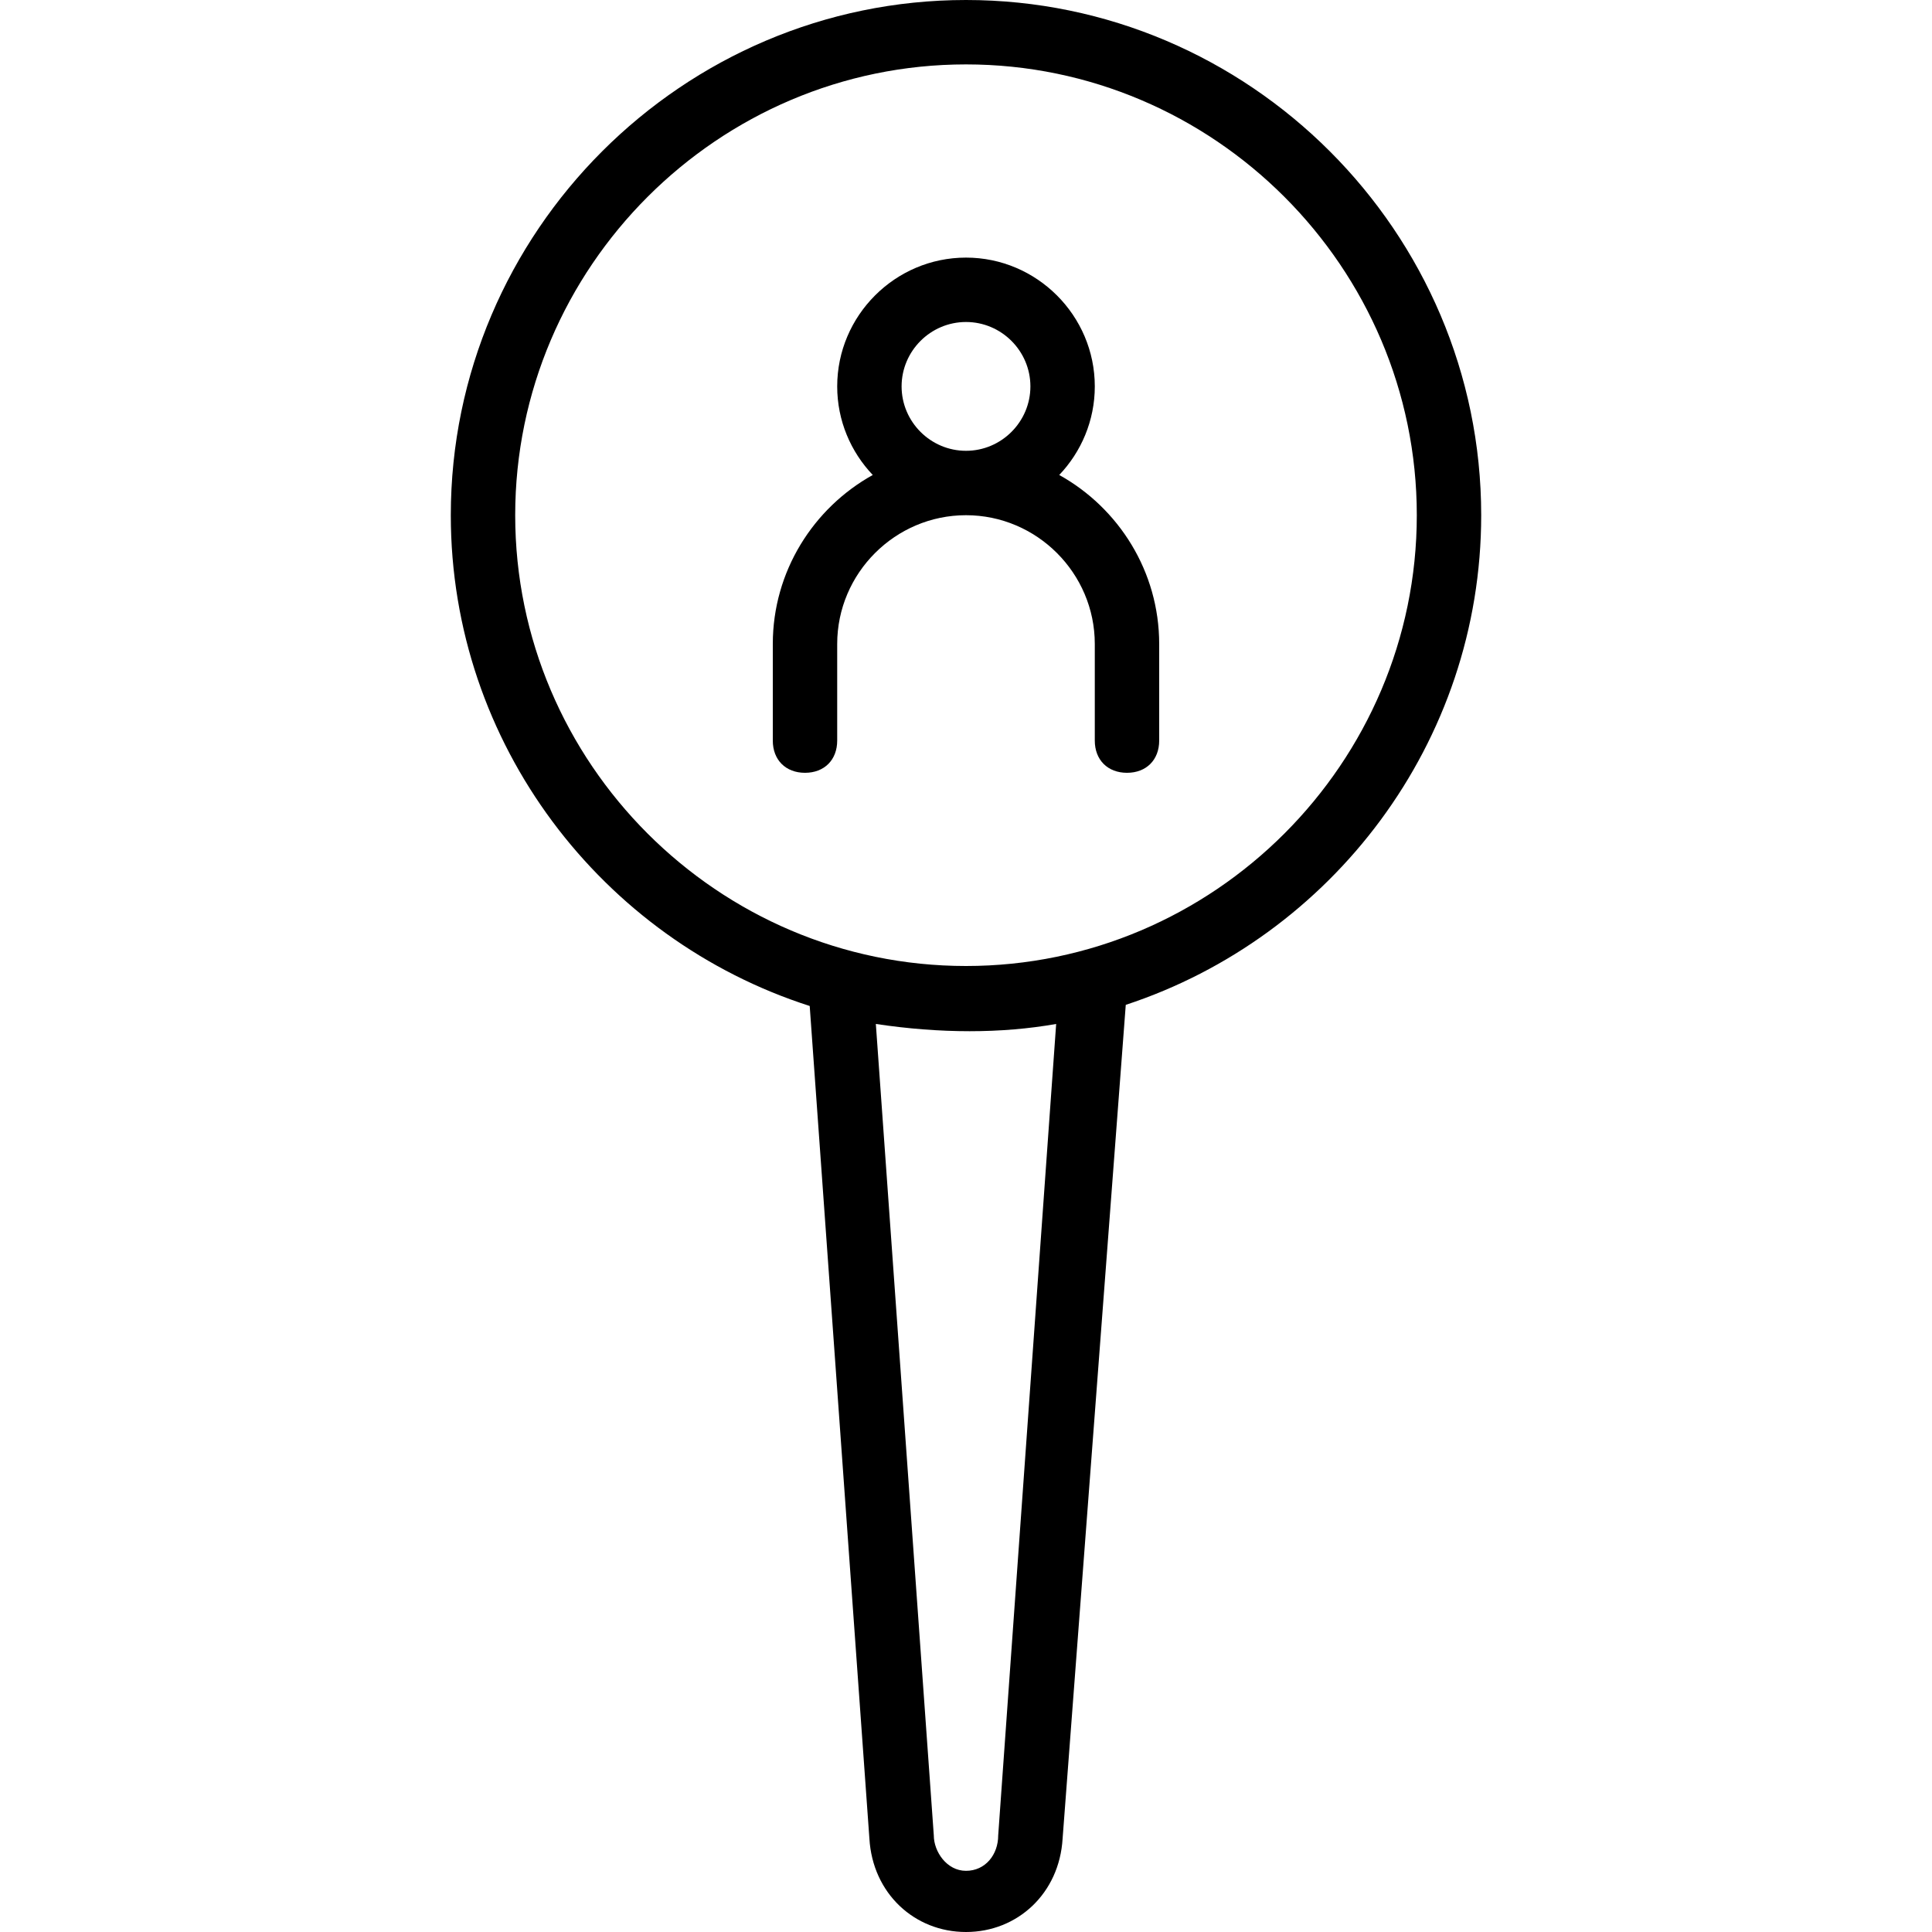
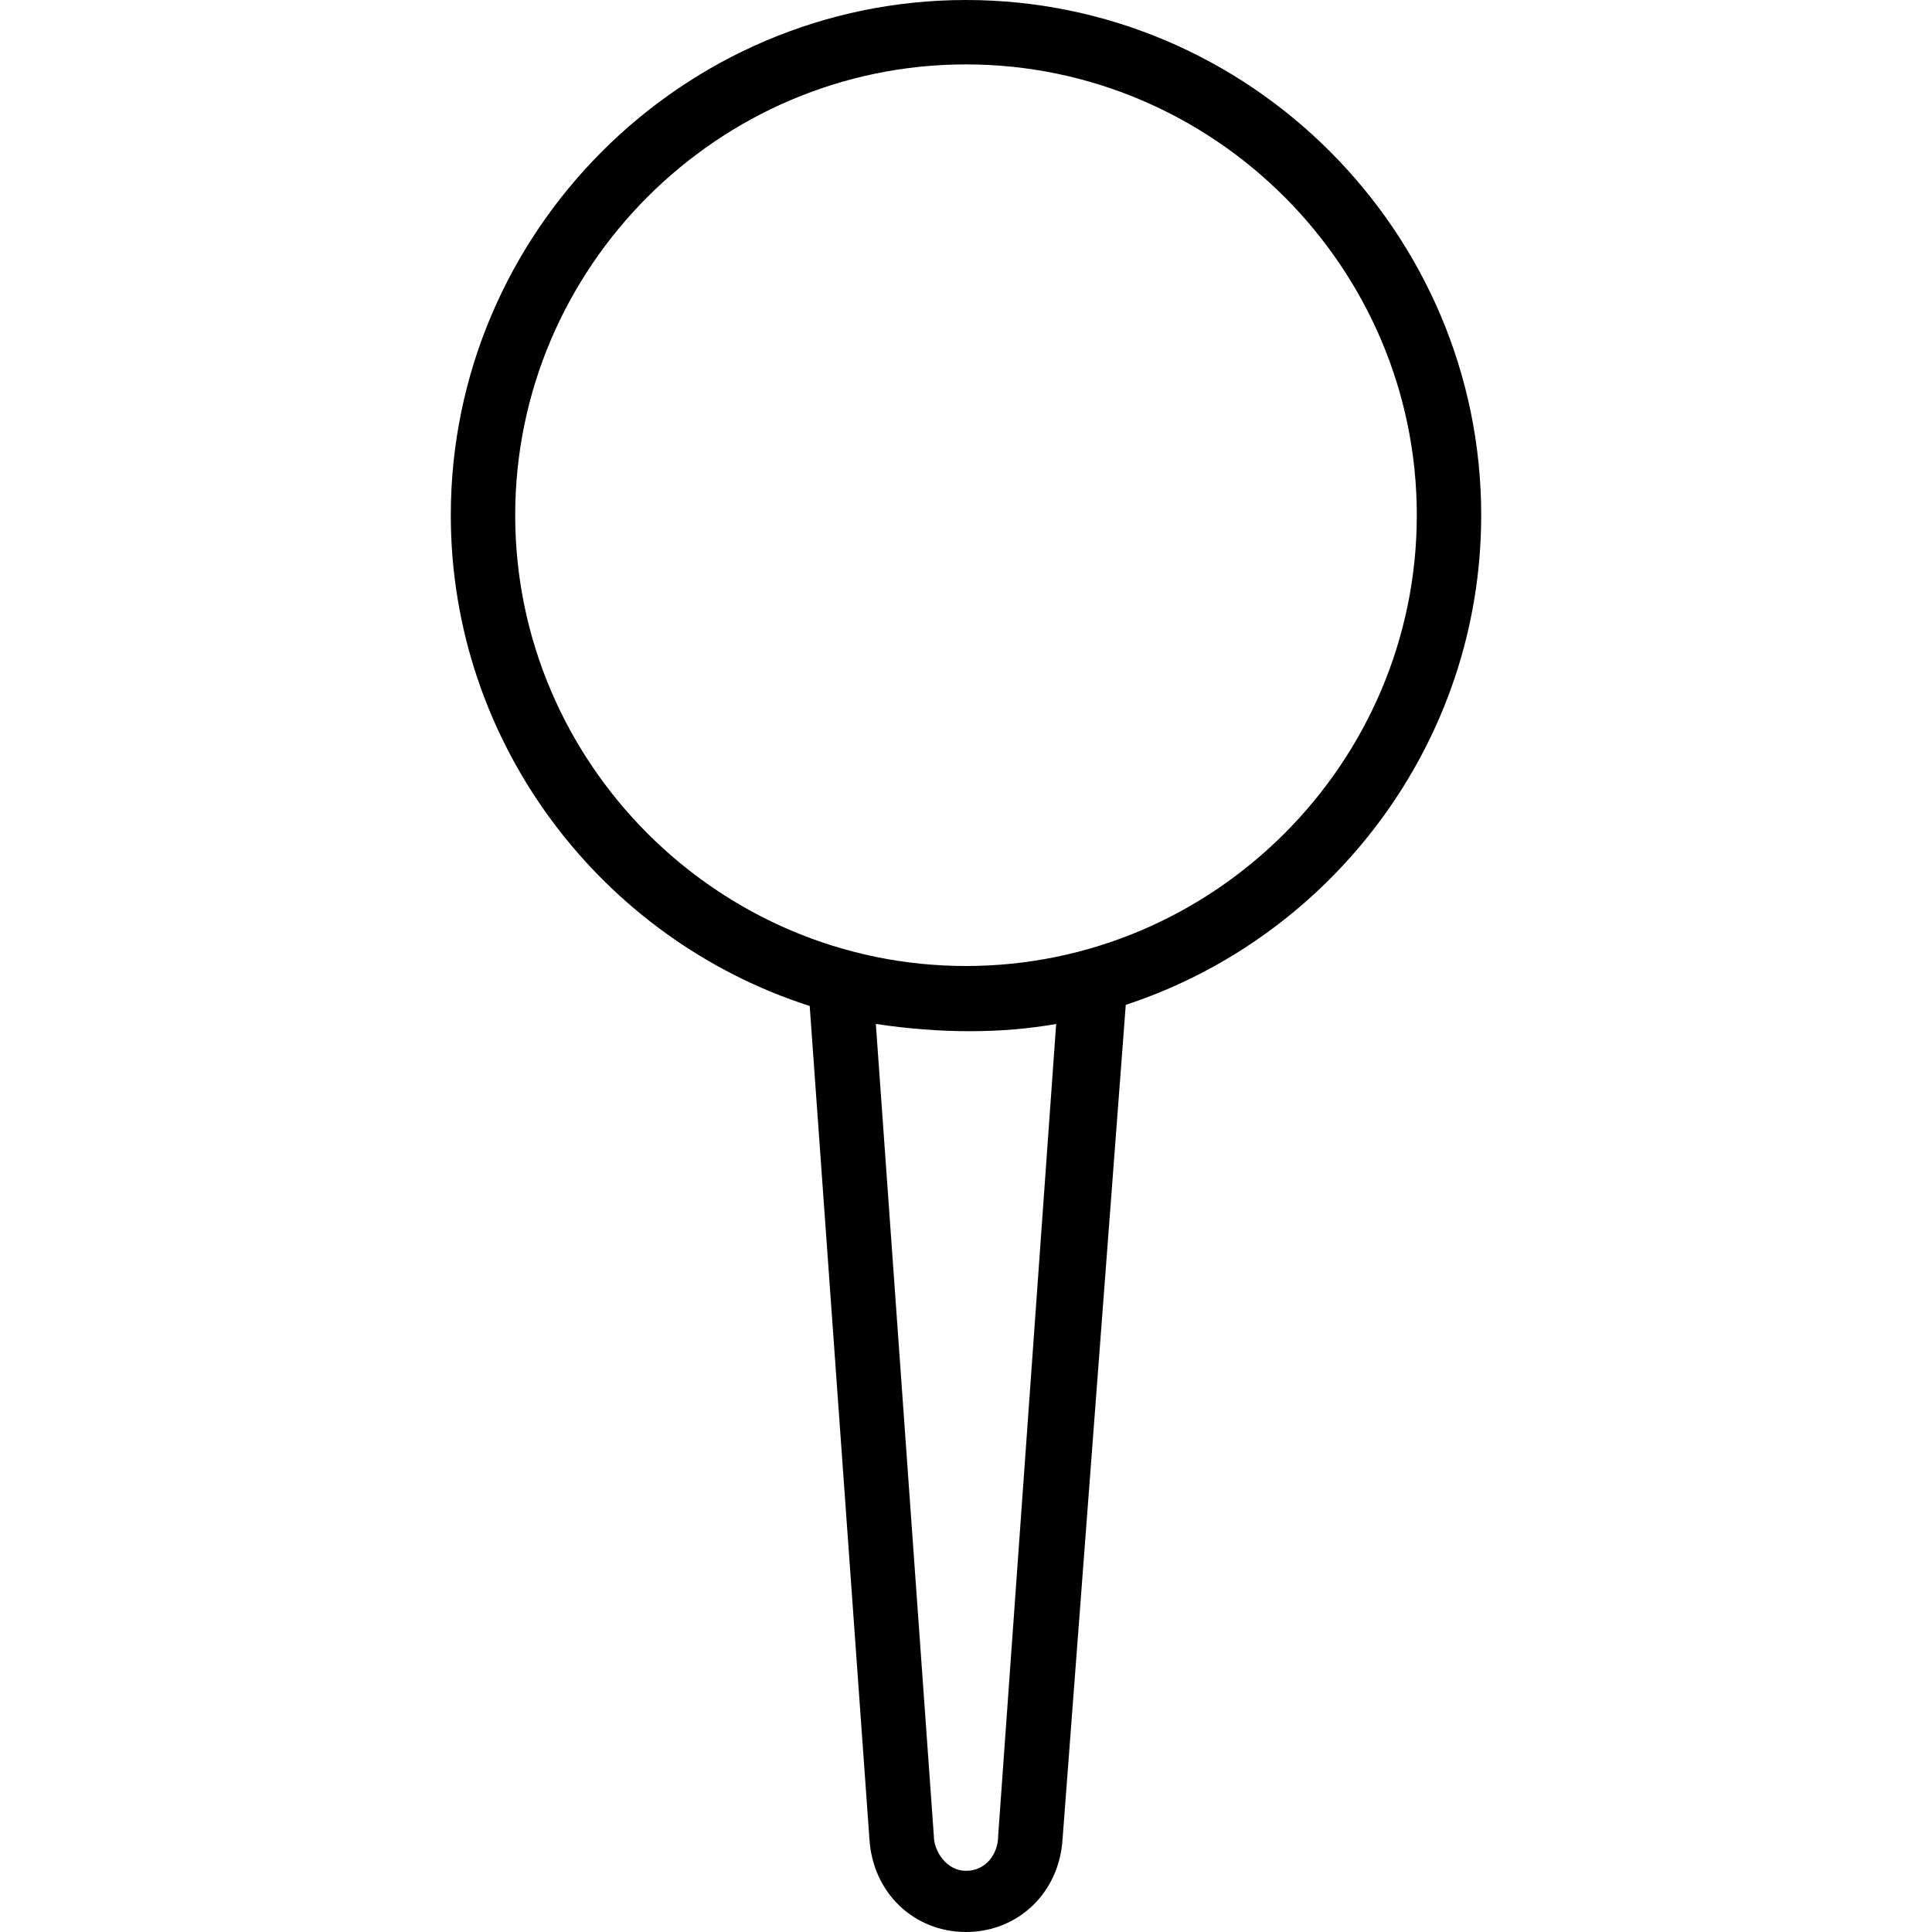
<svg xmlns="http://www.w3.org/2000/svg" fill="#000000" height="800px" width="800px" version="1.1" id="Layer_1" viewBox="0 0 512 512" xml:space="preserve">
  <g transform="translate(1 1)">
    <g>
      <g>
-         <path d="M279.709,124.875c5.828-6.13,9.424-14.401,9.424-23.475c0-18.773-15.36-34.133-34.133-34.133     s-34.133,15.36-34.133,34.133c0,9.075,3.596,17.345,9.424,23.475c-15.76,8.754-26.491,25.578-26.491,44.792v25.6     c0,5.12,3.413,8.533,8.533,8.533s8.533-3.413,8.533-8.533v-25.6c0-18.773,15.36-34.133,34.133-34.133s34.133,15.36,34.133,34.133     v25.6c0,5.12,3.413,8.533,8.533,8.533s8.533-3.413,8.533-8.533v-25.6C306.2,150.453,295.469,133.629,279.709,124.875z      M237.933,101.4c0-9.387,7.68-17.067,17.067-17.067c9.387,0,17.067,7.68,17.067,17.067c0,9.387-7.68,17.067-17.067,17.067     C245.613,118.467,237.933,110.787,237.933,101.4z" />
        <path d="M391.533,135.533C391.533,60.44,330.093-1,255-1S118.467,60.44,118.467,135.533c0,60.669,40.106,112.417,95.113,130.063     L229.4,486.253C230.253,500.76,241.347,511,255,511c13.653,0,24.747-10.24,25.6-24.747l16.739-220.957     C351.872,247.372,391.533,195.863,391.533,135.533z M263.533,485.4c0,5.12-3.413,9.387-8.533,9.387     c-5.12,0-8.533-5.12-8.533-9.387l-15.36-215.04c17.067,2.56,33.28,2.56,47.787,0L263.533,485.4z M255,255     c-65.707,0-119.467-53.76-119.467-119.467S189.293,16.067,255,16.067s119.467,53.76,119.467,119.467S320.707,255,255,255z" />
      </g>
    </g>
  </g>
</svg>